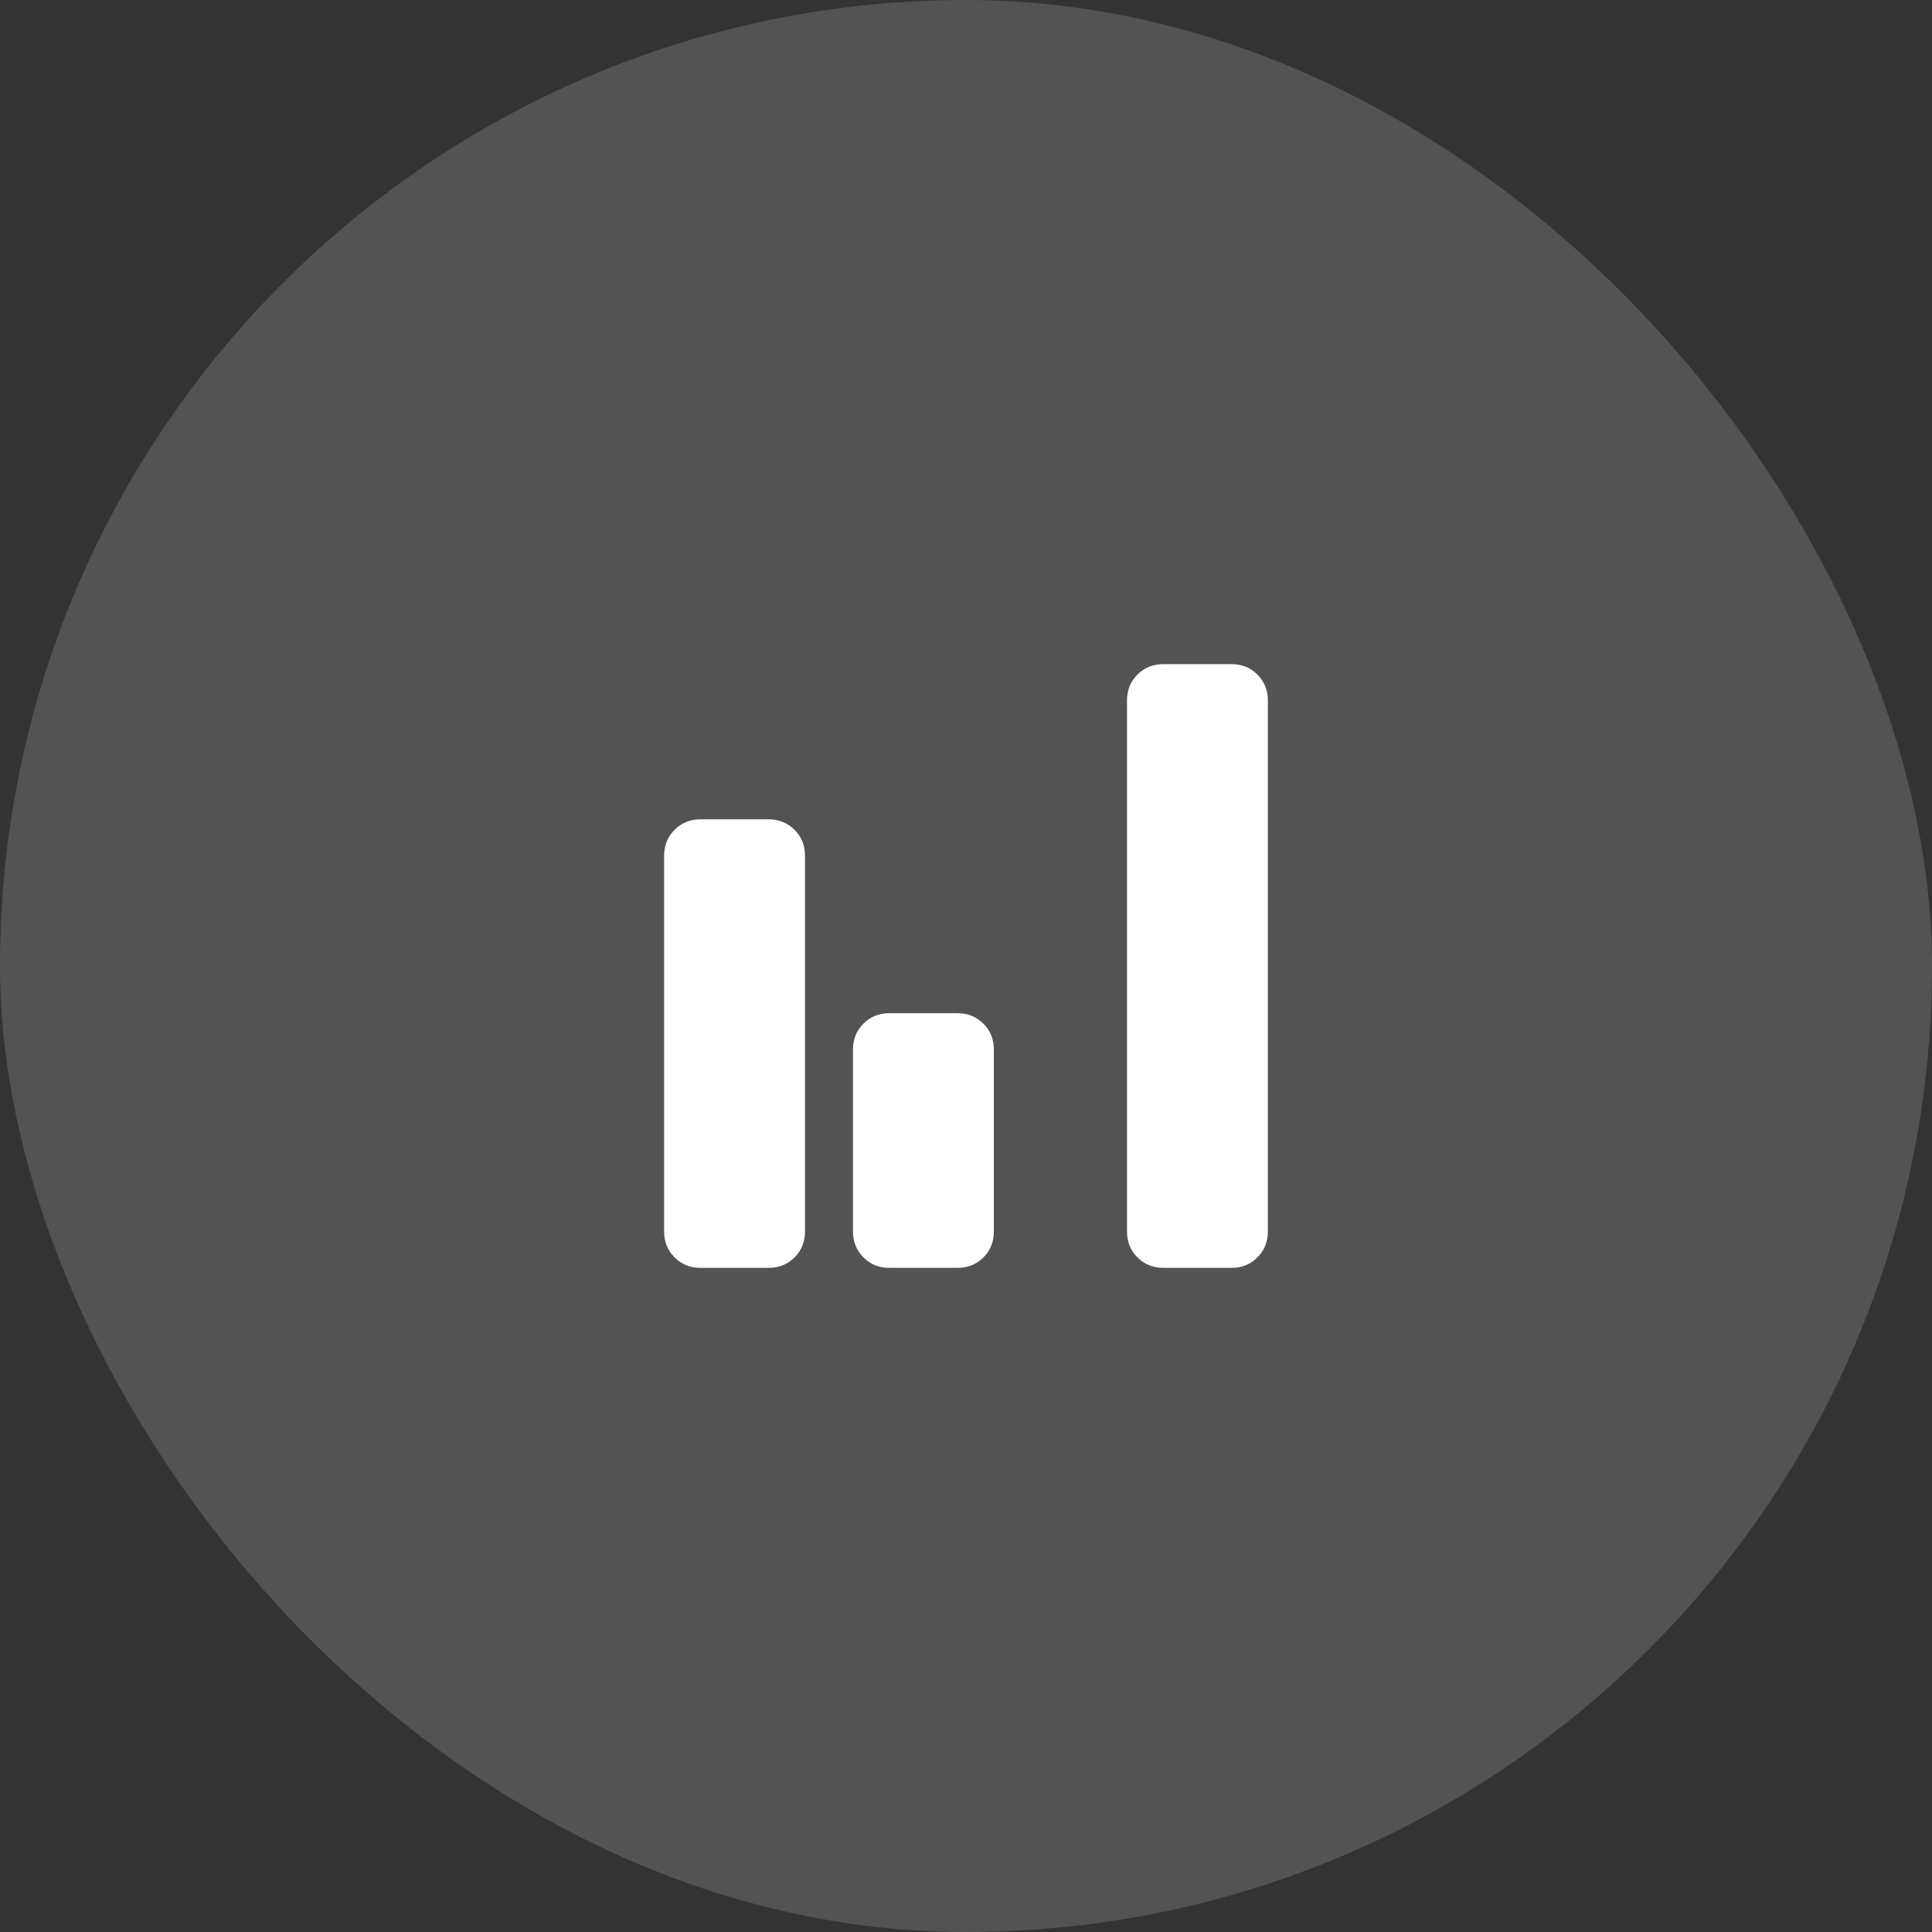
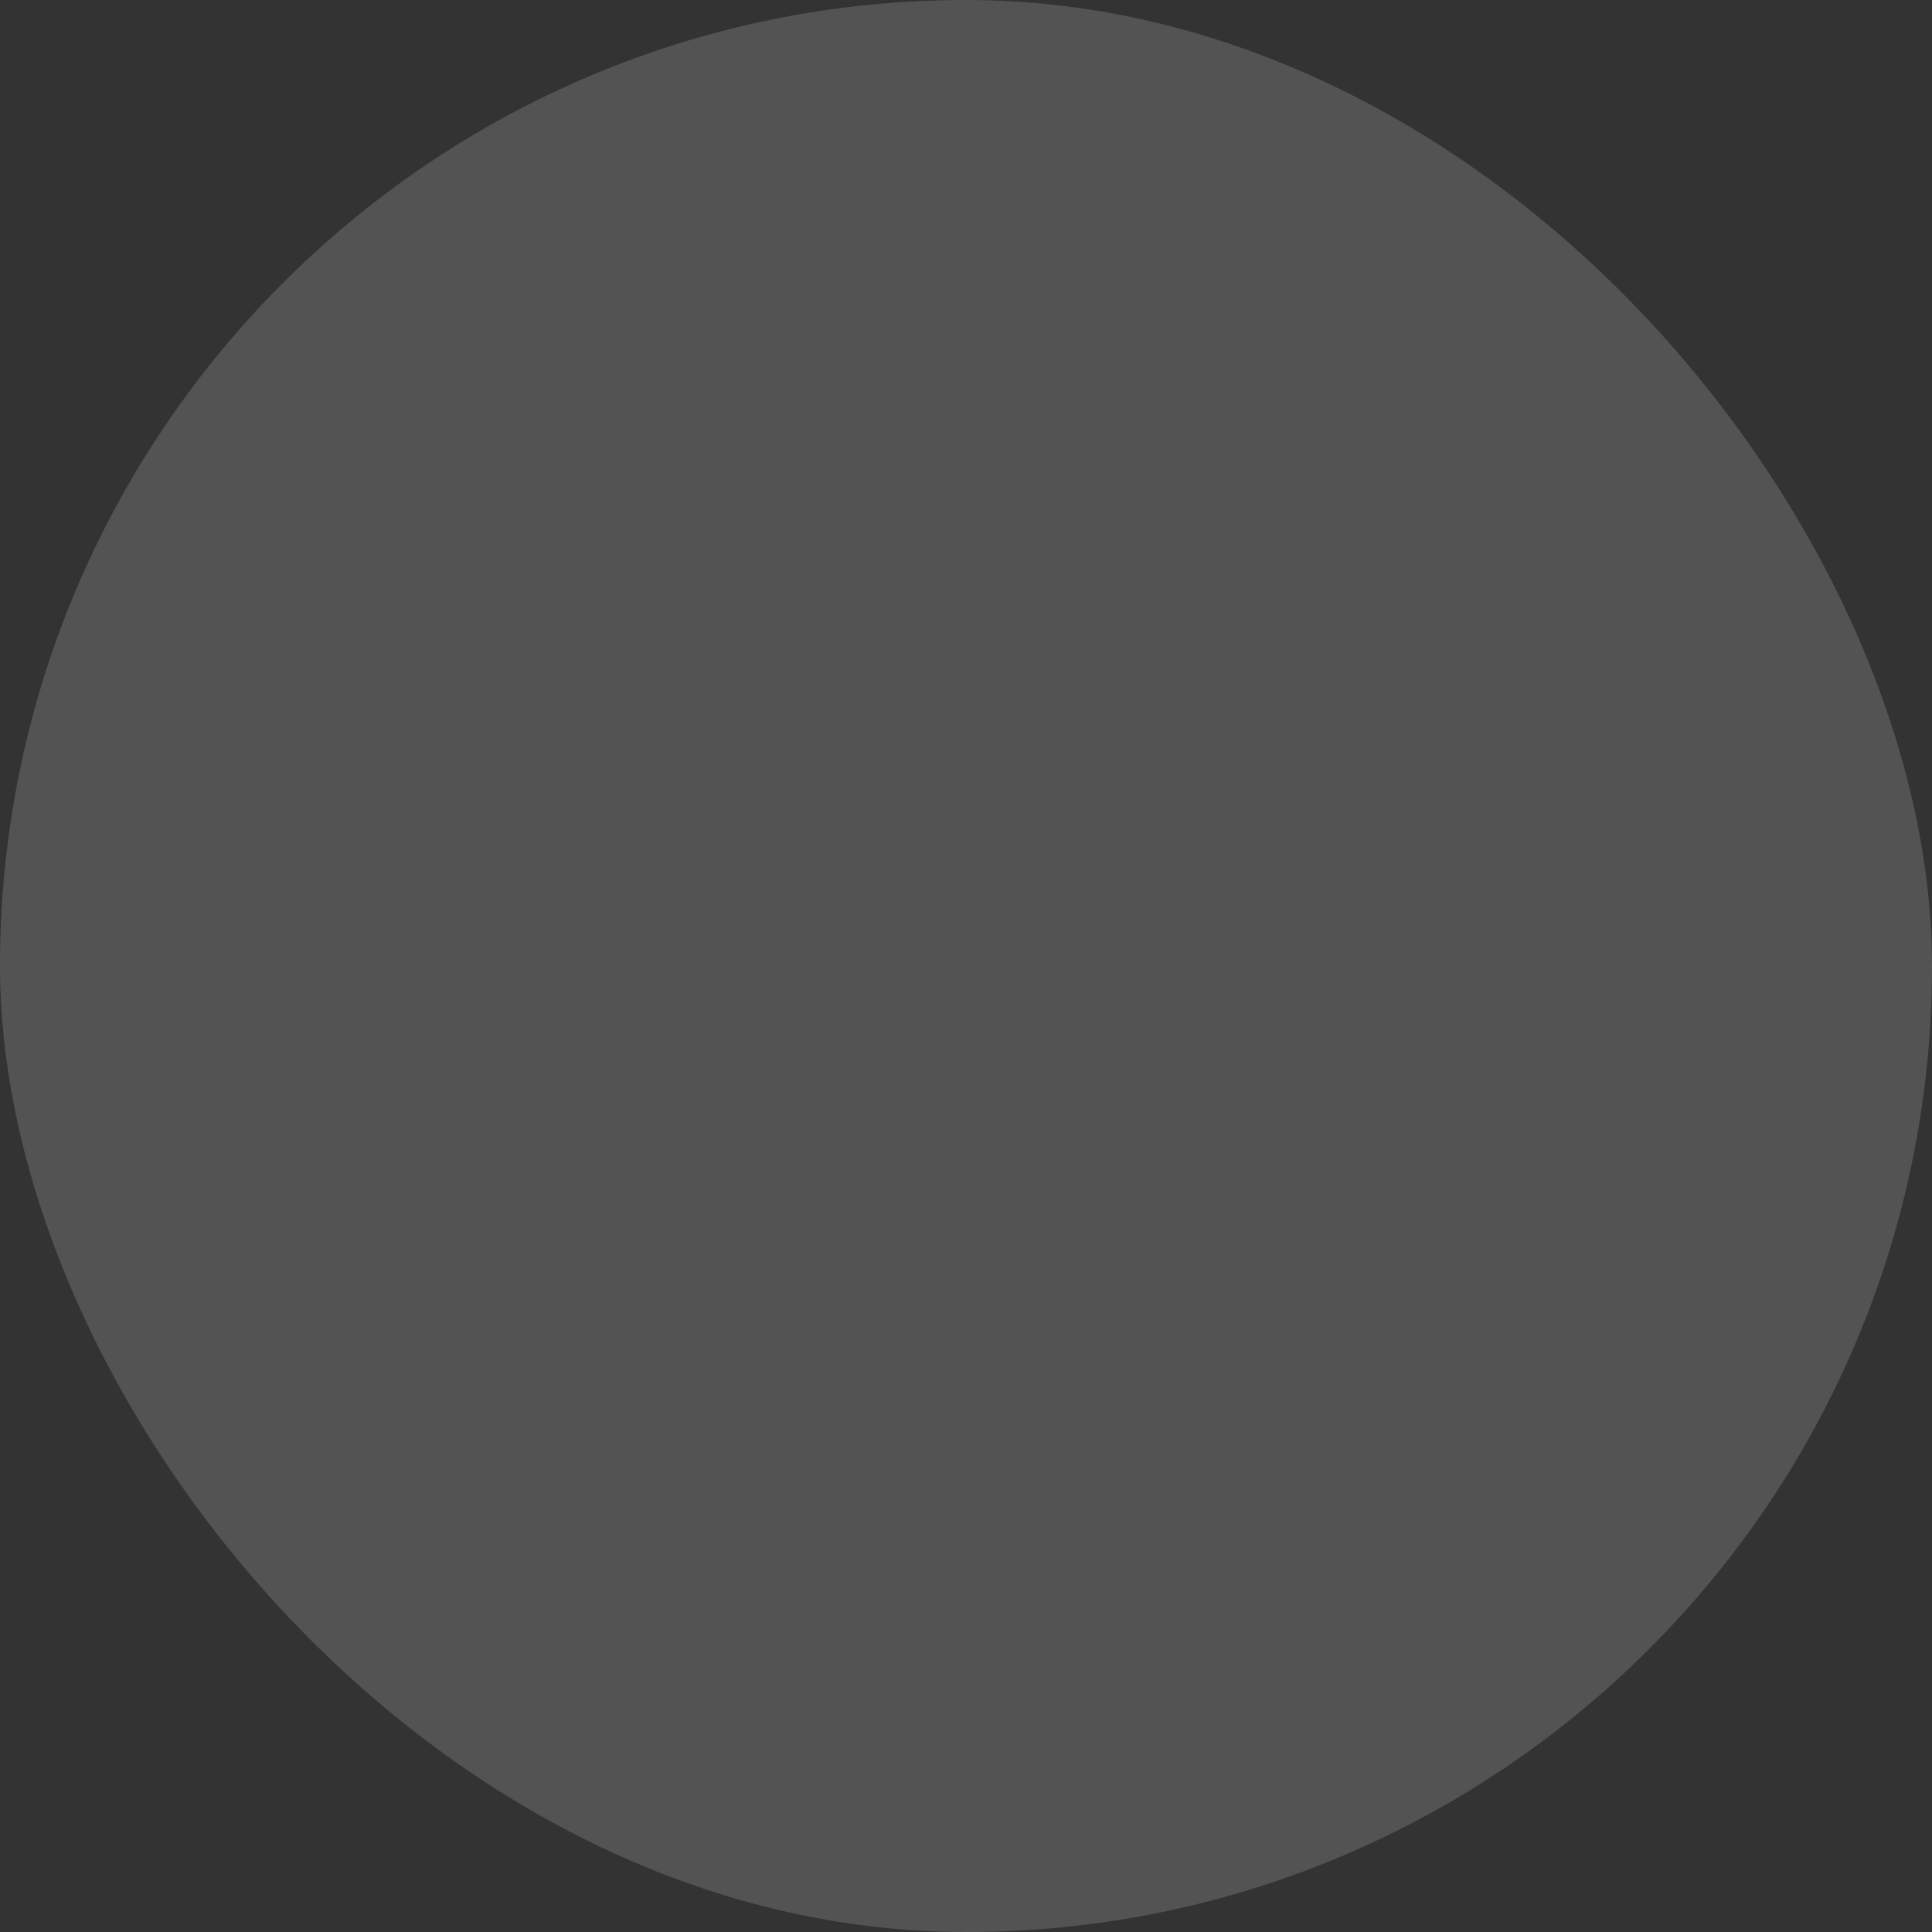
<svg xmlns="http://www.w3.org/2000/svg" fill="none" height="48" viewBox="0 0 48 48" width="48">
  <rect x="0" y="0" width="48" height="48" fill="#333333" stroke="none" />
  <g fill="#fff">
    <rect fill-opacity=".16" height="48" rx="24" width="48" />
-     <path d="m17.404 31.5c-.256 0-.471-.087-.644-.26-.173-.173-.26-.388-.26-.644v-9.336c0-.256.087-.471.26-.644.173-.173.388-.26.644-.26h1.692c.256 0 .471.087.644.26.173.173.26.388.26.644v9.336c0 .256-.087.471-.26.644-.173.173-.388.26-.644.26zm4.692 0c-.256 0-.471-.087-.644-.26-.173-.173-.26-.388-.26-.644v-4.521c0-.256.087-.47.26-.643.173-.173.388-.259.644-.259h1.692c.256 0 .471.087.644.26.173.173.26.388.26.644v4.521c0 .256-.087.471-.26.643-.173.172-.388.259-.644.259zm6.808 0c-.256 0-.471-.087-.644-.26-.173-.173-.26-.388-.26-.644v-13.192c0-.256.087-.471.26-.644.173-.173.388-.26.644-.26h1.692c.256 0 .471.087.644.26.173.173.26.388.26.644v13.192c0 .256-.087.471-.26.644-.173.173-.388.26-.644.26z" />
  </g>
</svg>